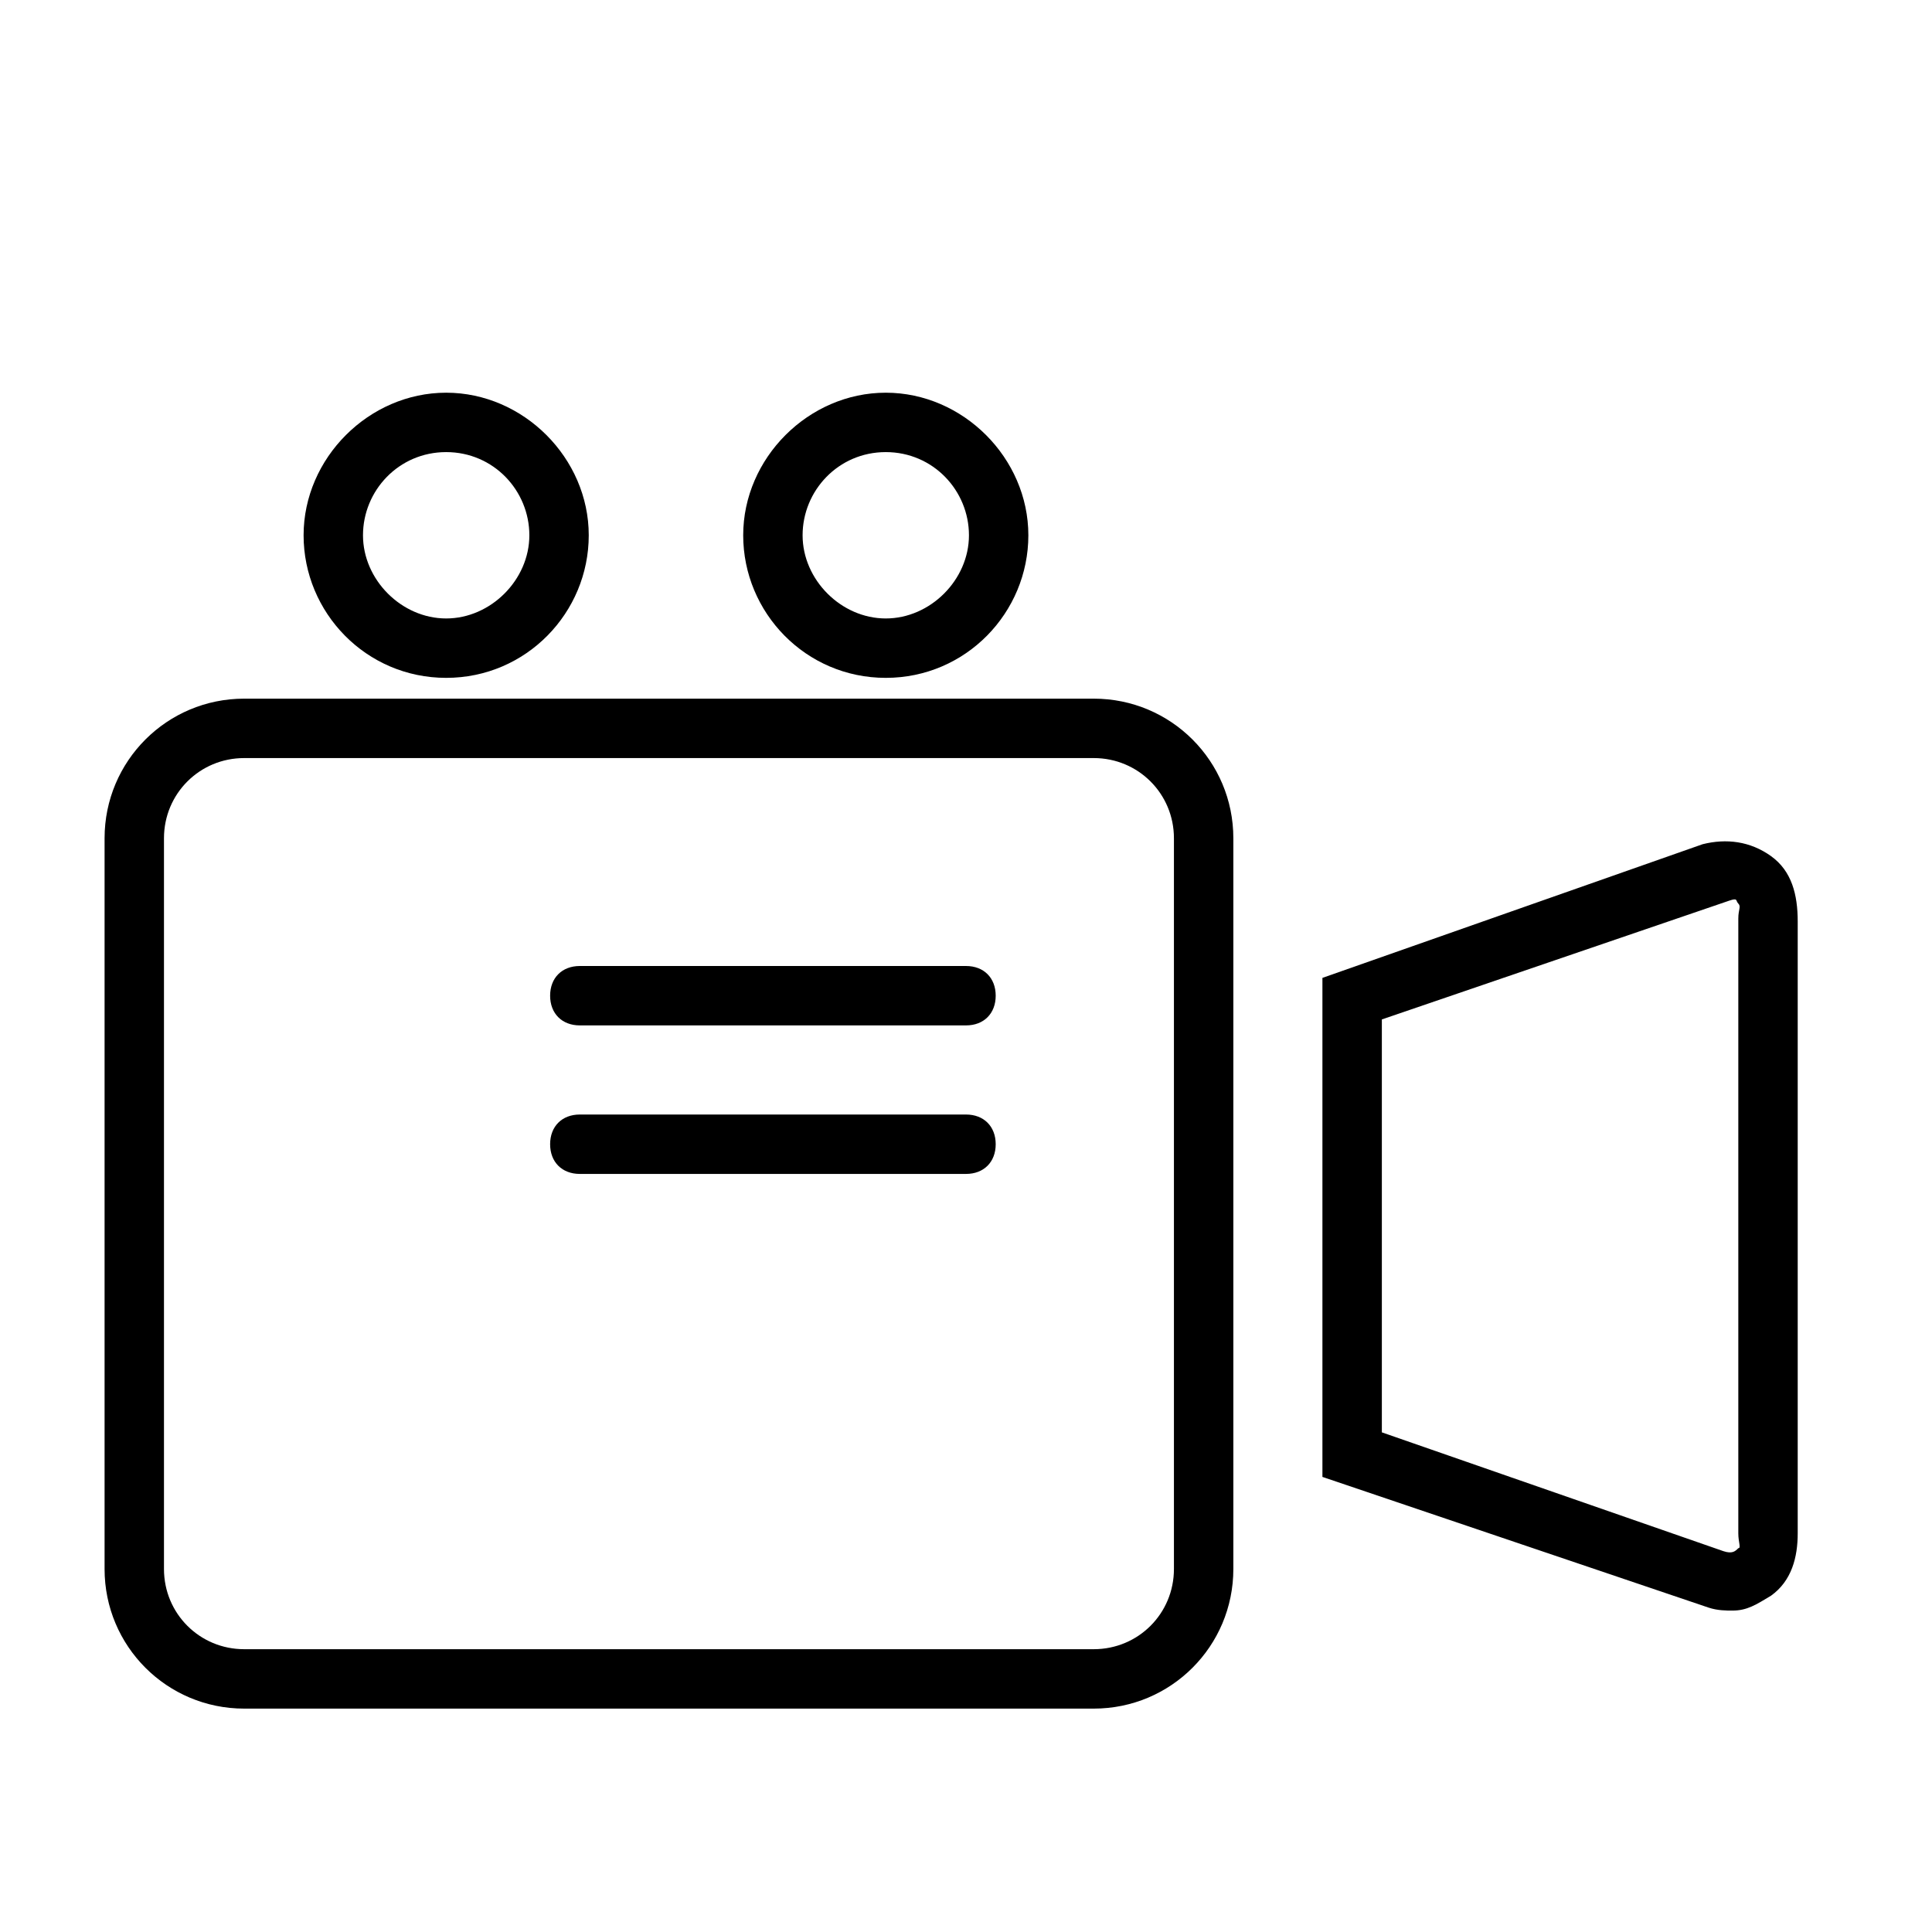
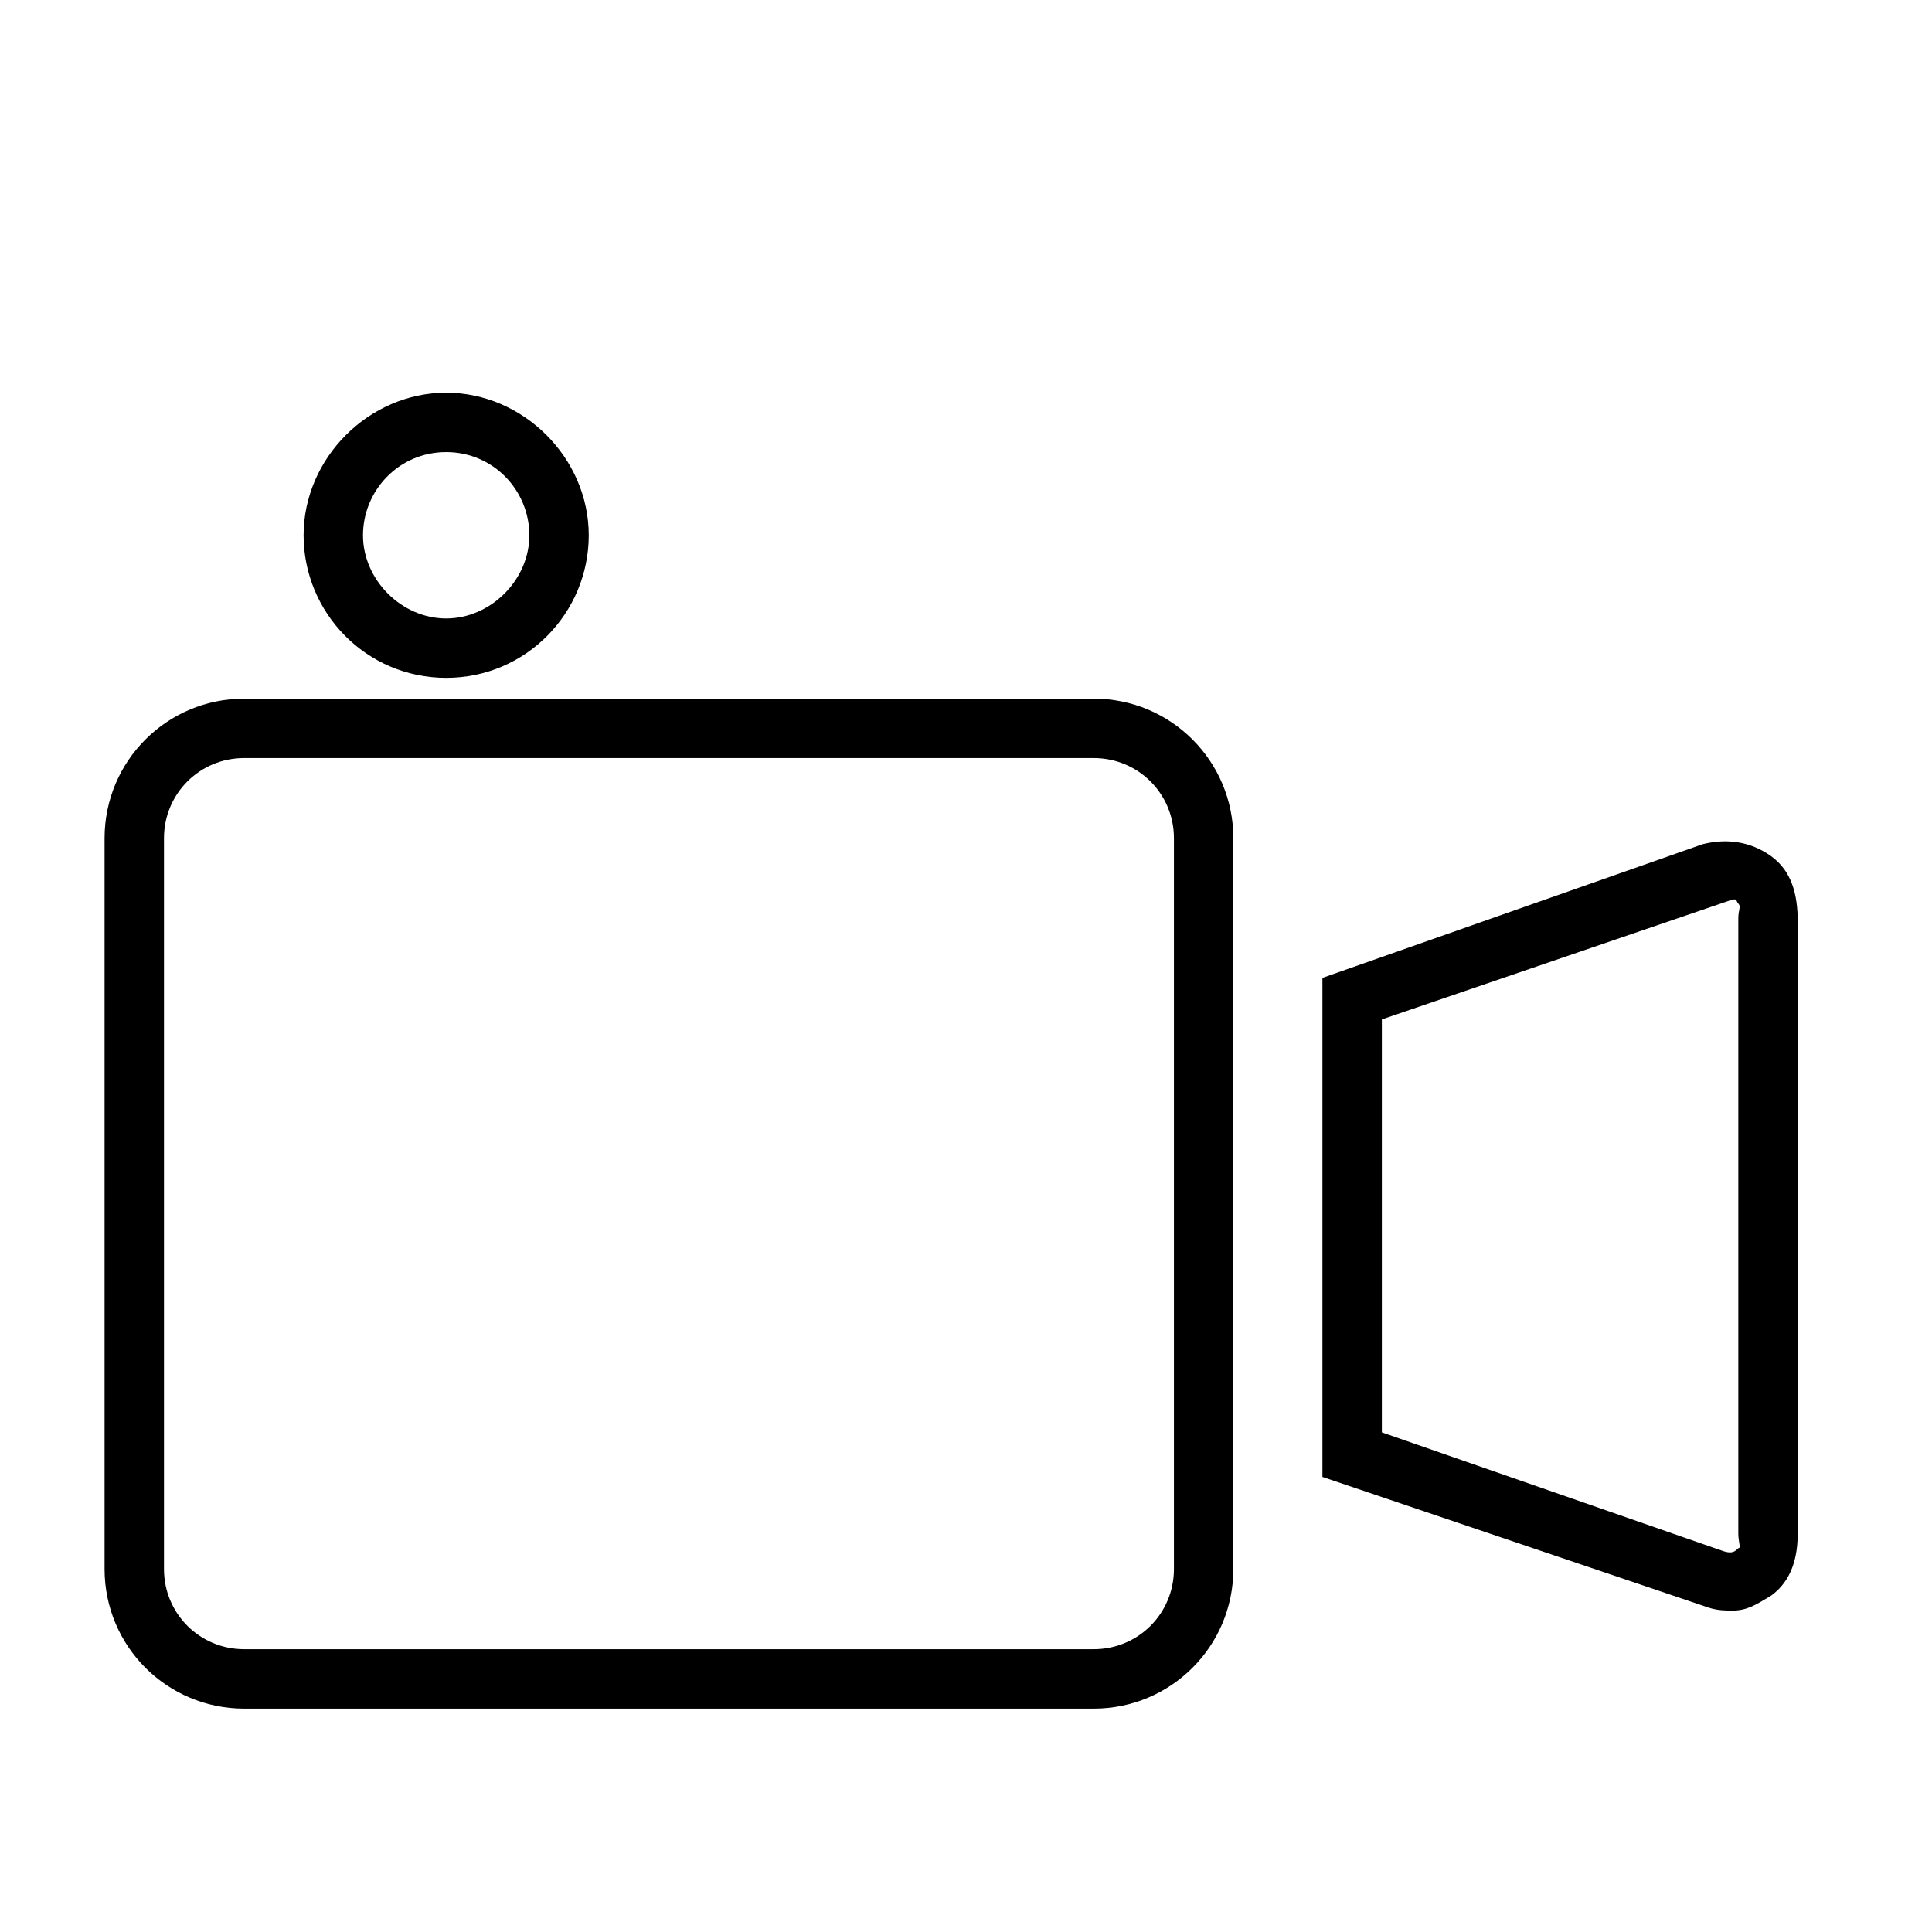
<svg xmlns="http://www.w3.org/2000/svg" fill="#000000" width="800px" height="800px" version="1.1" viewBox="144 144 512 512">
  <g>
    <path d="m470.85 366.15c0-20.469-16.531-37-37-37h-225.14c-20.465 0-36.996 16.531-36.996 37v193.65c0 20.469 16.531 37 36.996 37h225.14c20.469 0 37-16.531 37-37zm-15.746 193.65c0 11.809-9.445 21.254-21.254 21.254h-225.14c-11.809 0-21.254-9.445-21.254-21.254v-193.65c0-11.809 9.445-21.254 21.254-21.254h225.14c11.809 0 21.254 9.445 21.254 21.254z" />
    <path d="m613.33 370.87c-5.512-3.938-11.809-4.723-18.105-3.148l-100.77 35.426v132.25l102.34 34.637c2.363 0.789 4.723 0.789 6.297 0.789 3.938 0 6.297-1.574 10.234-3.938 5.512-3.938 7.086-10.234 7.086-16.531v-162.16c0-7.086-1.574-13.383-7.082-17.32zm-8.66 179.48c0 2.363 0.789 3.938 0 3.938-0.789 0.789-1.574 1.574-3.938 0.789l-90.527-31.488v-109.43l92.102-31.488c2.363-0.789 1.574 0 2.363 0.789s0 1.574 0 3.938z" />
-     <path d="m400 400h-102.34c-4.723 0-7.871 3.148-7.871 7.871s3.148 7.871 7.871 7.871h102.34c4.723 0 7.871-3.148 7.871-7.871s-3.148-7.871-7.871-7.871z" />
-     <path d="m400 439.36h-102.34c-4.723 0-7.871 3.148-7.871 7.871 0 4.723 3.148 7.871 7.871 7.871h102.34c4.723 0 7.871-3.148 7.871-7.871 0-4.723-3.148-7.871-7.871-7.871z" />
    <path d="m262.24 323.64c21.254 0 37.785-17.32 37.785-37.785 0-20.469-17.32-37.785-37.785-37.785-20.469 0-37.785 17.32-37.785 37.785 0 20.465 16.531 37.785 37.785 37.785zm0-59.828c12.594 0 22.043 10.234 22.043 22.043 0 11.809-10.234 22.043-22.043 22.043-11.809 0-22.043-10.234-22.043-22.043 0-11.809 9.449-22.043 22.043-22.043z" />
-     <path d="m378.74 323.64c21.254 0 37.785-17.32 37.785-37.785 0-20.469-17.32-37.785-37.785-37.785-20.469 0-37.785 17.32-37.785 37.785 0 20.465 16.531 37.785 37.785 37.785zm0-59.828c12.594 0 22.043 10.234 22.043 22.043 0 11.809-10.234 22.043-22.043 22.043-11.809 0-22.043-10.234-22.043-22.043 0.004-11.809 9.449-22.043 22.043-22.043z" />
  </g>
</svg>